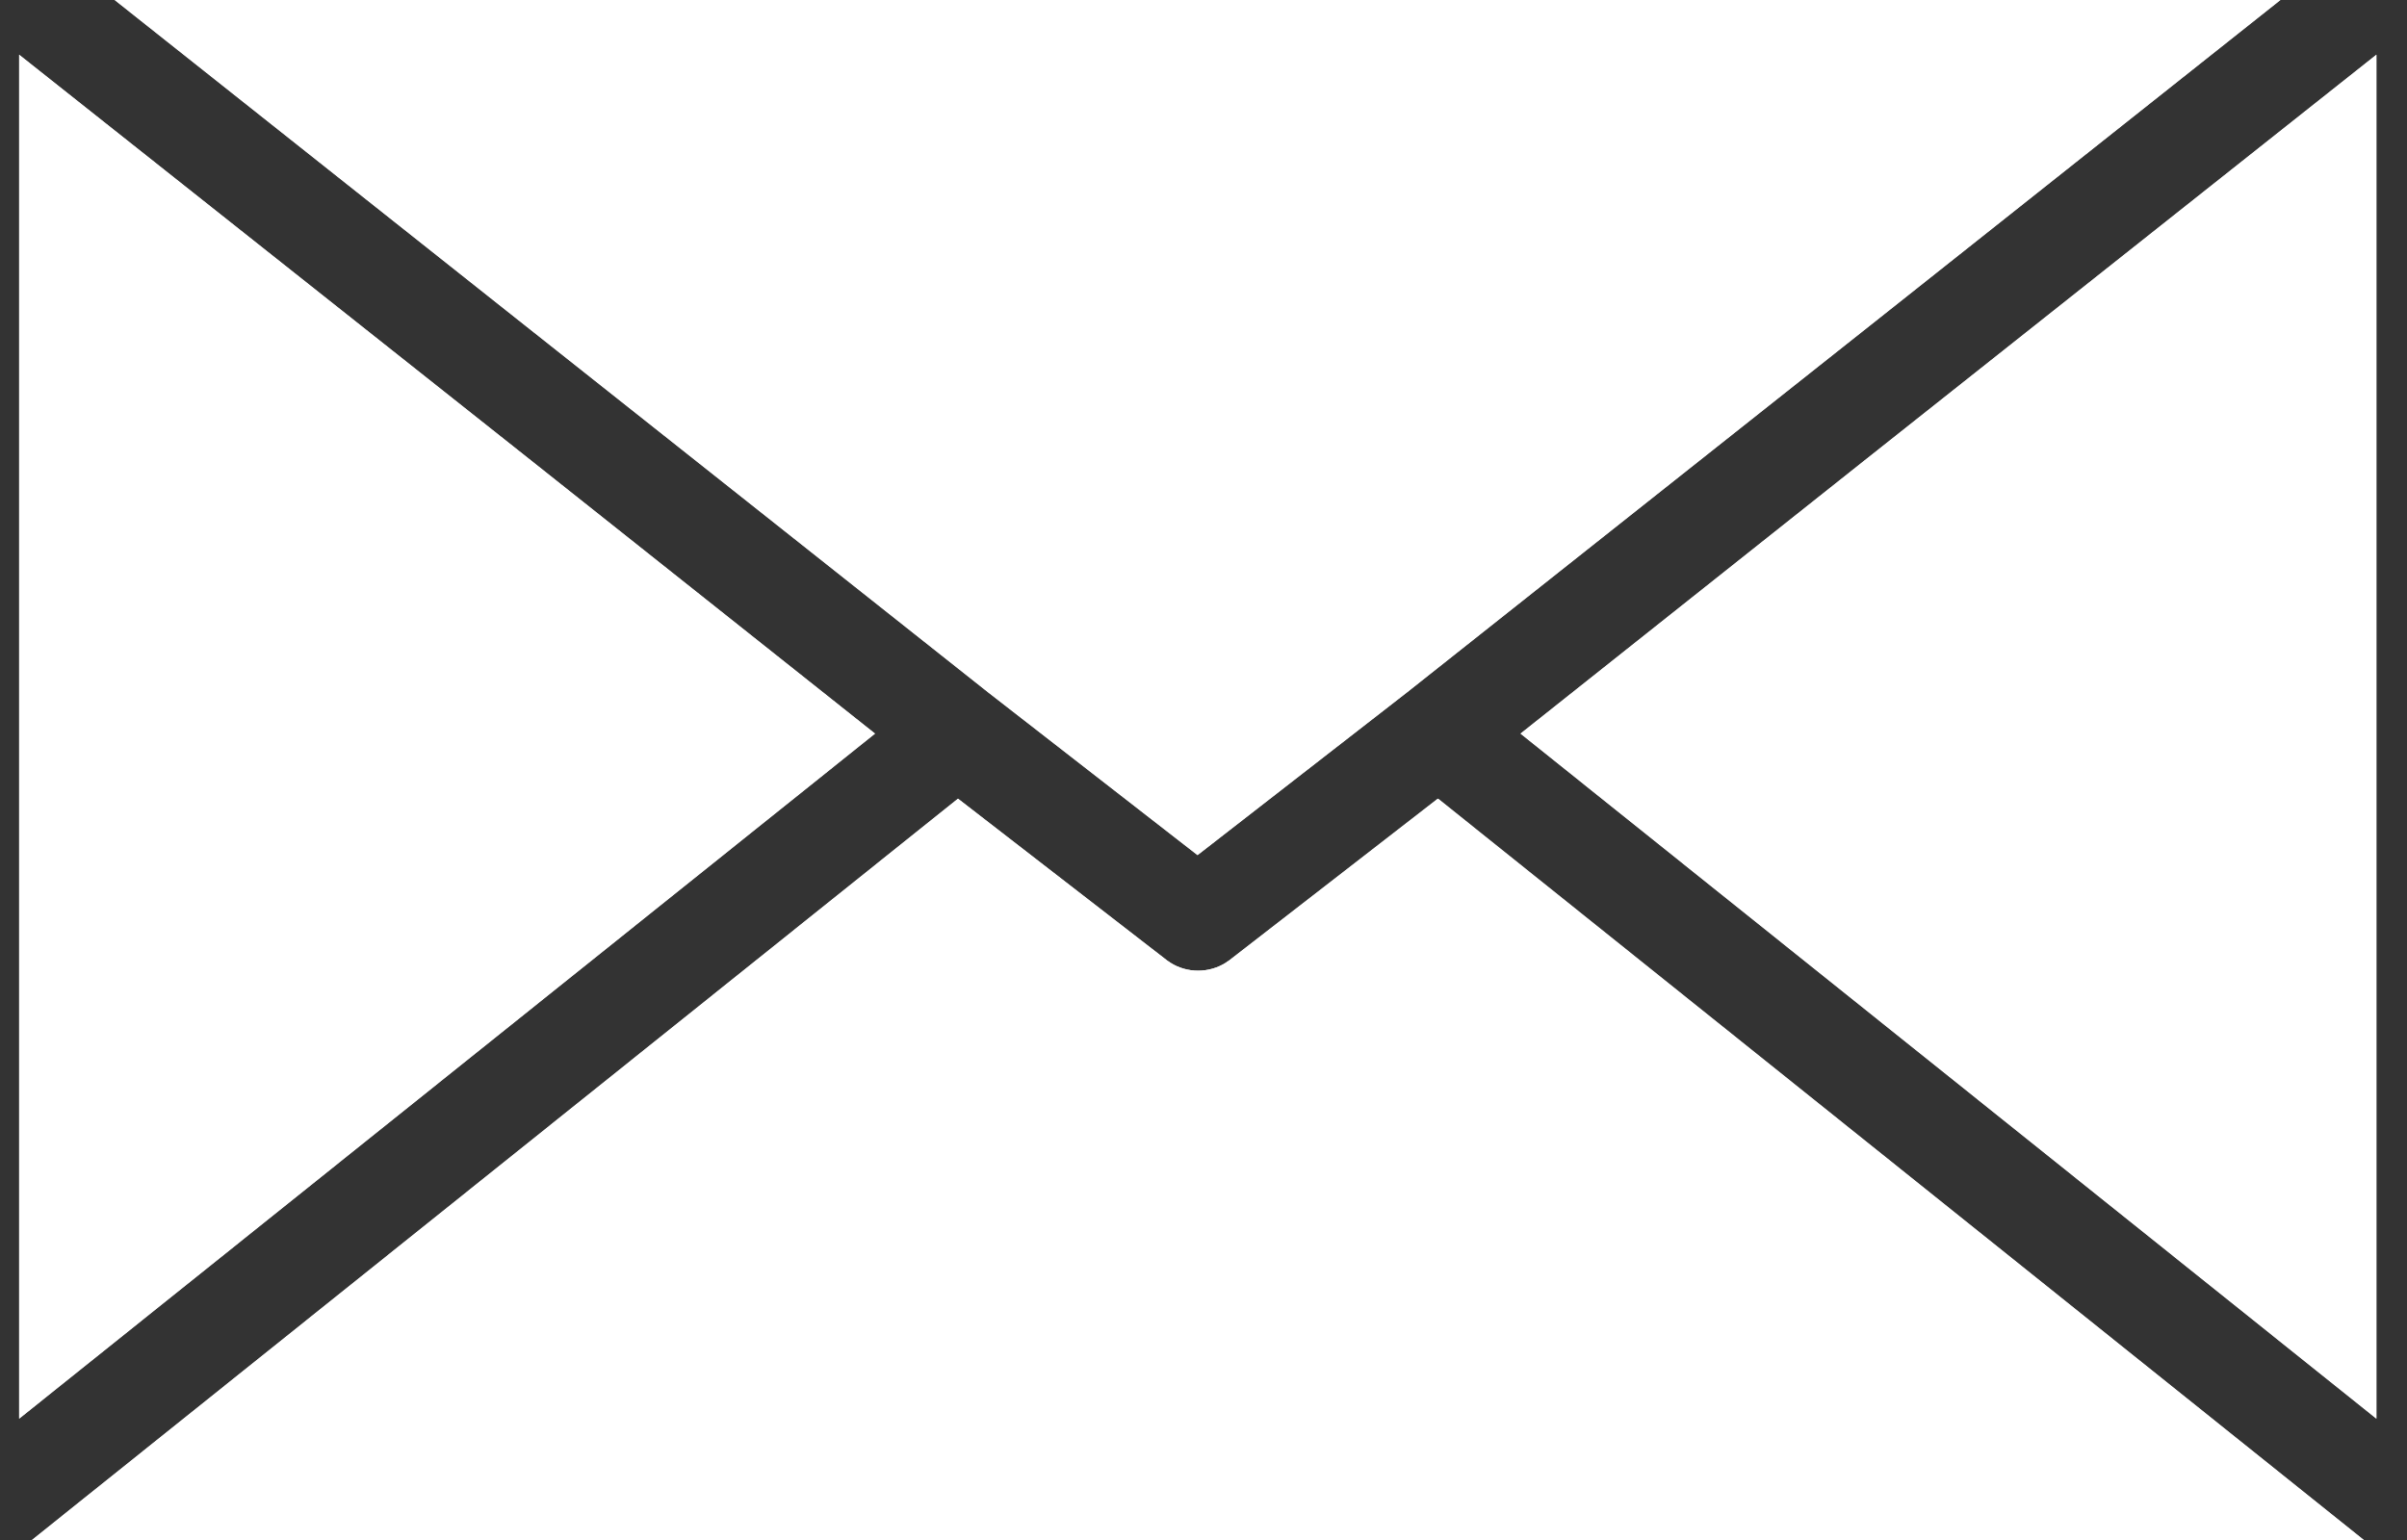
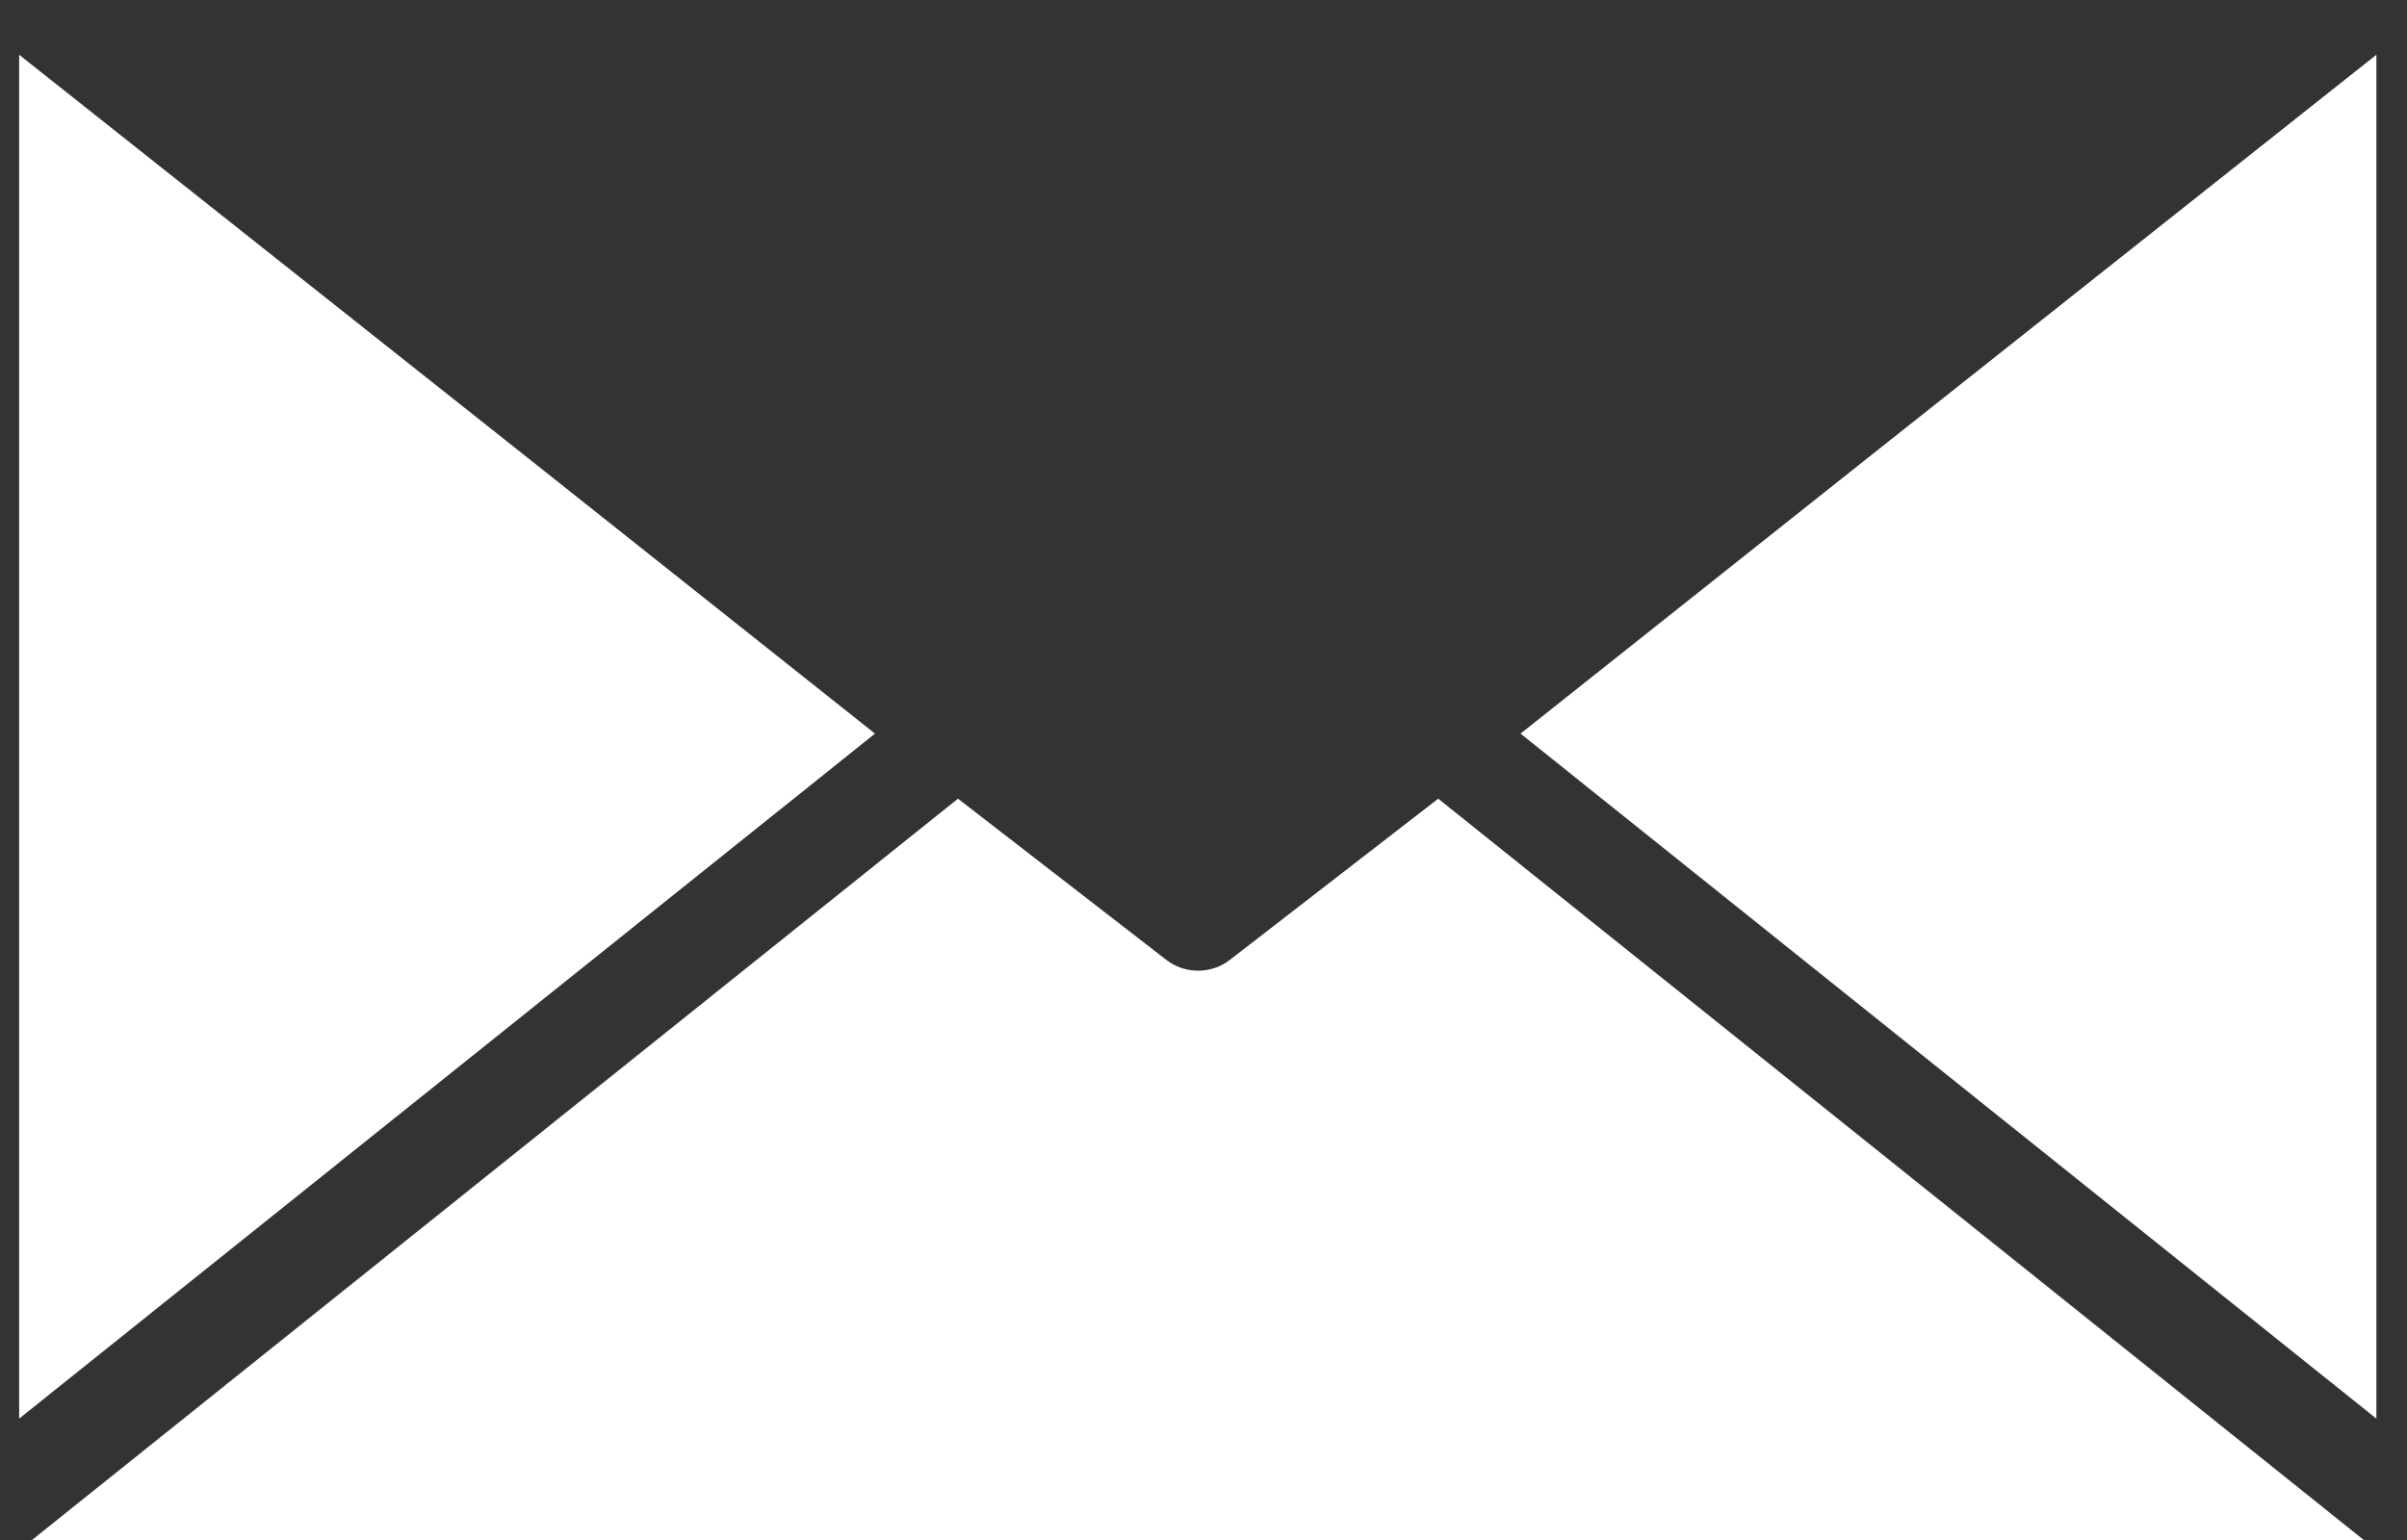
<svg xmlns="http://www.w3.org/2000/svg" width="25" height="16" viewBox="0 0 25 16" fill="none">
  <rect x="0" y="0" width="25" height="16" fill="#333333" stroke="none" />
-   <path d="M9.088 7.622L0.199 14.739V0.569L5.49 4.764L9.088 7.622Z" fill="white" />
-   <path d="M5.311 3.268L1.191 0H23.685L19.566 3.268L14.61 7.196L12.438 8.884L10.267 7.196L5.311 3.268Z" fill="white" />
-   <path d="M14.932 8.298L24.551 16H0.332L9.95 8.298L12.117 9.975C12.127 9.985 12.143 9.99 12.154 10.001C12.329 10.113 12.558 10.113 12.734 10.001C12.745 9.99 12.761 9.985 12.771 9.975L14.932 8.298Z" fill="white" />
-   <path d="M24.682 0.569V14.739L15.793 7.622L19.391 4.764L24.682 0.569Z" fill="white" />
  <path d="M24.551 16H0.332L9.95 8.298L12.117 9.975C12.127 9.985 12.143 9.99 12.154 10.001C12.329 10.113 12.558 10.113 12.734 10.001C12.745 9.99 12.761 9.985 12.771 9.975L14.938 8.298L24.551 16Z" fill="white" />
  <path d="M24.682 0.569V14.739L15.793 7.622L19.391 4.764L24.682 0.569Z" fill="white" />
  <path d="M9.088 7.622L0.199 14.739V0.569L5.49 4.764L9.088 7.622Z" fill="white" />
-   <path d="M23.685 0L19.566 3.268L14.61 7.196L12.438 8.884L10.267 7.196L5.311 3.268L1.191 0H23.685Z" fill="white" />
</svg>